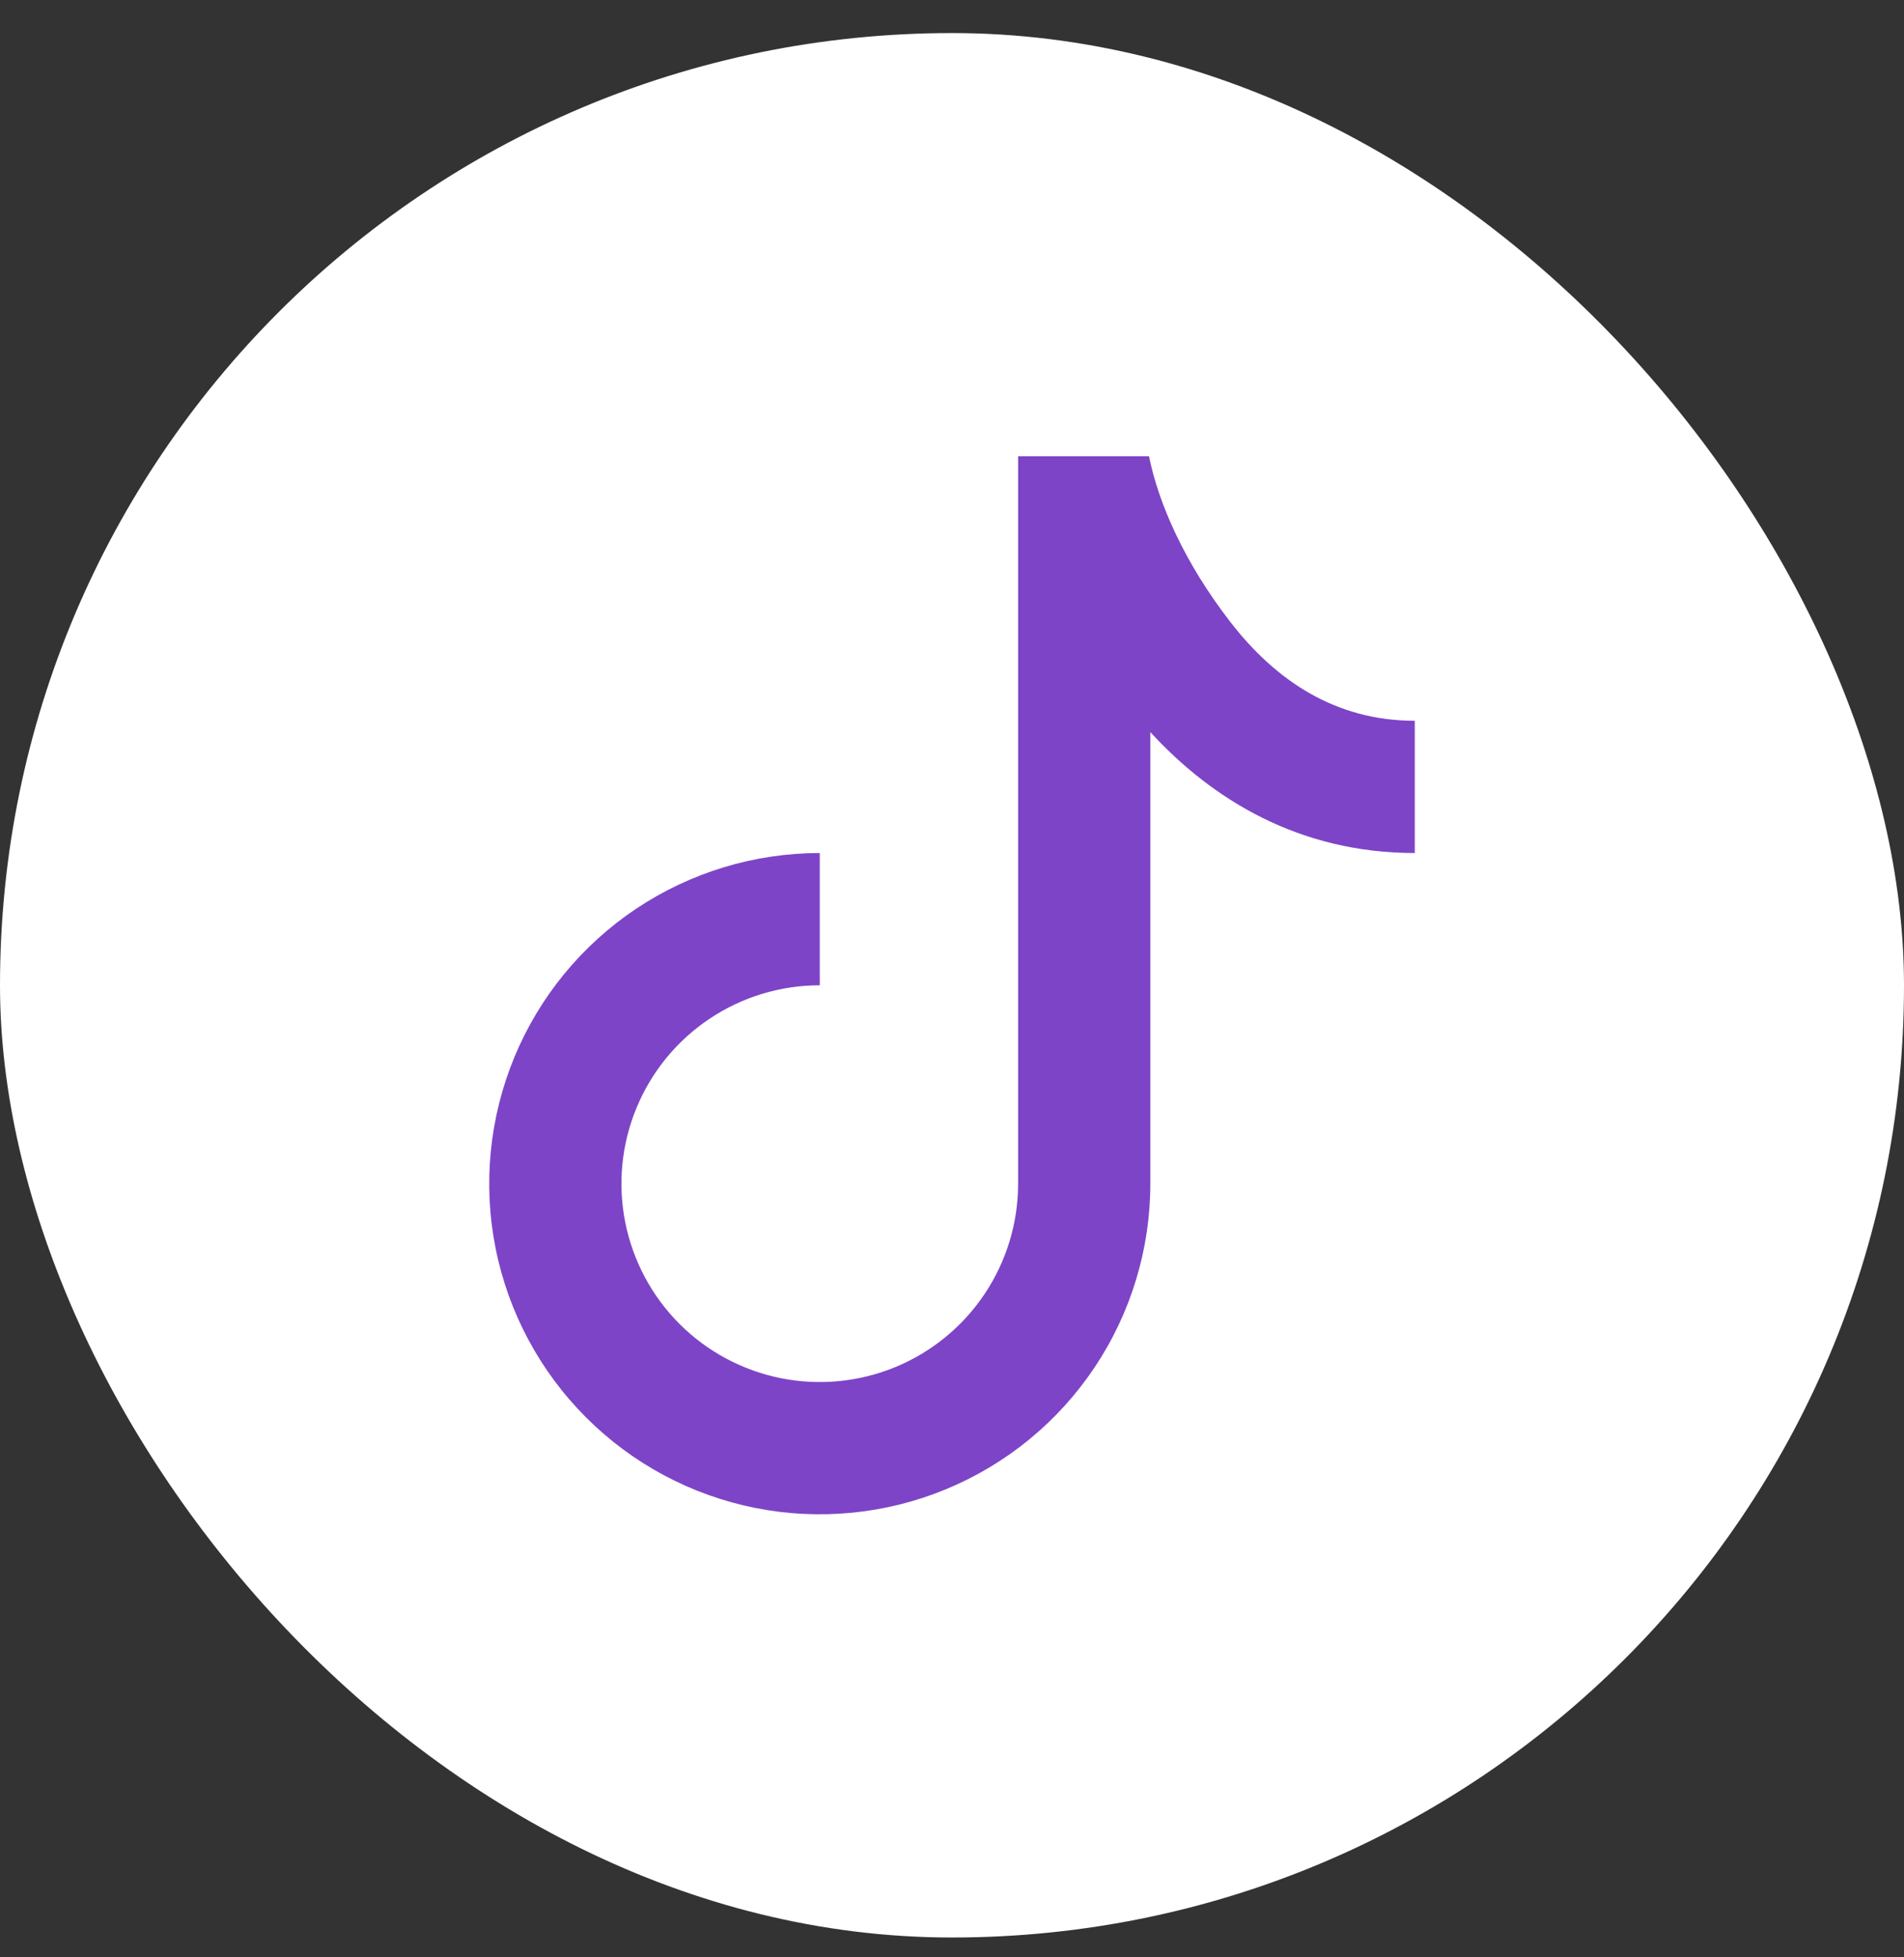
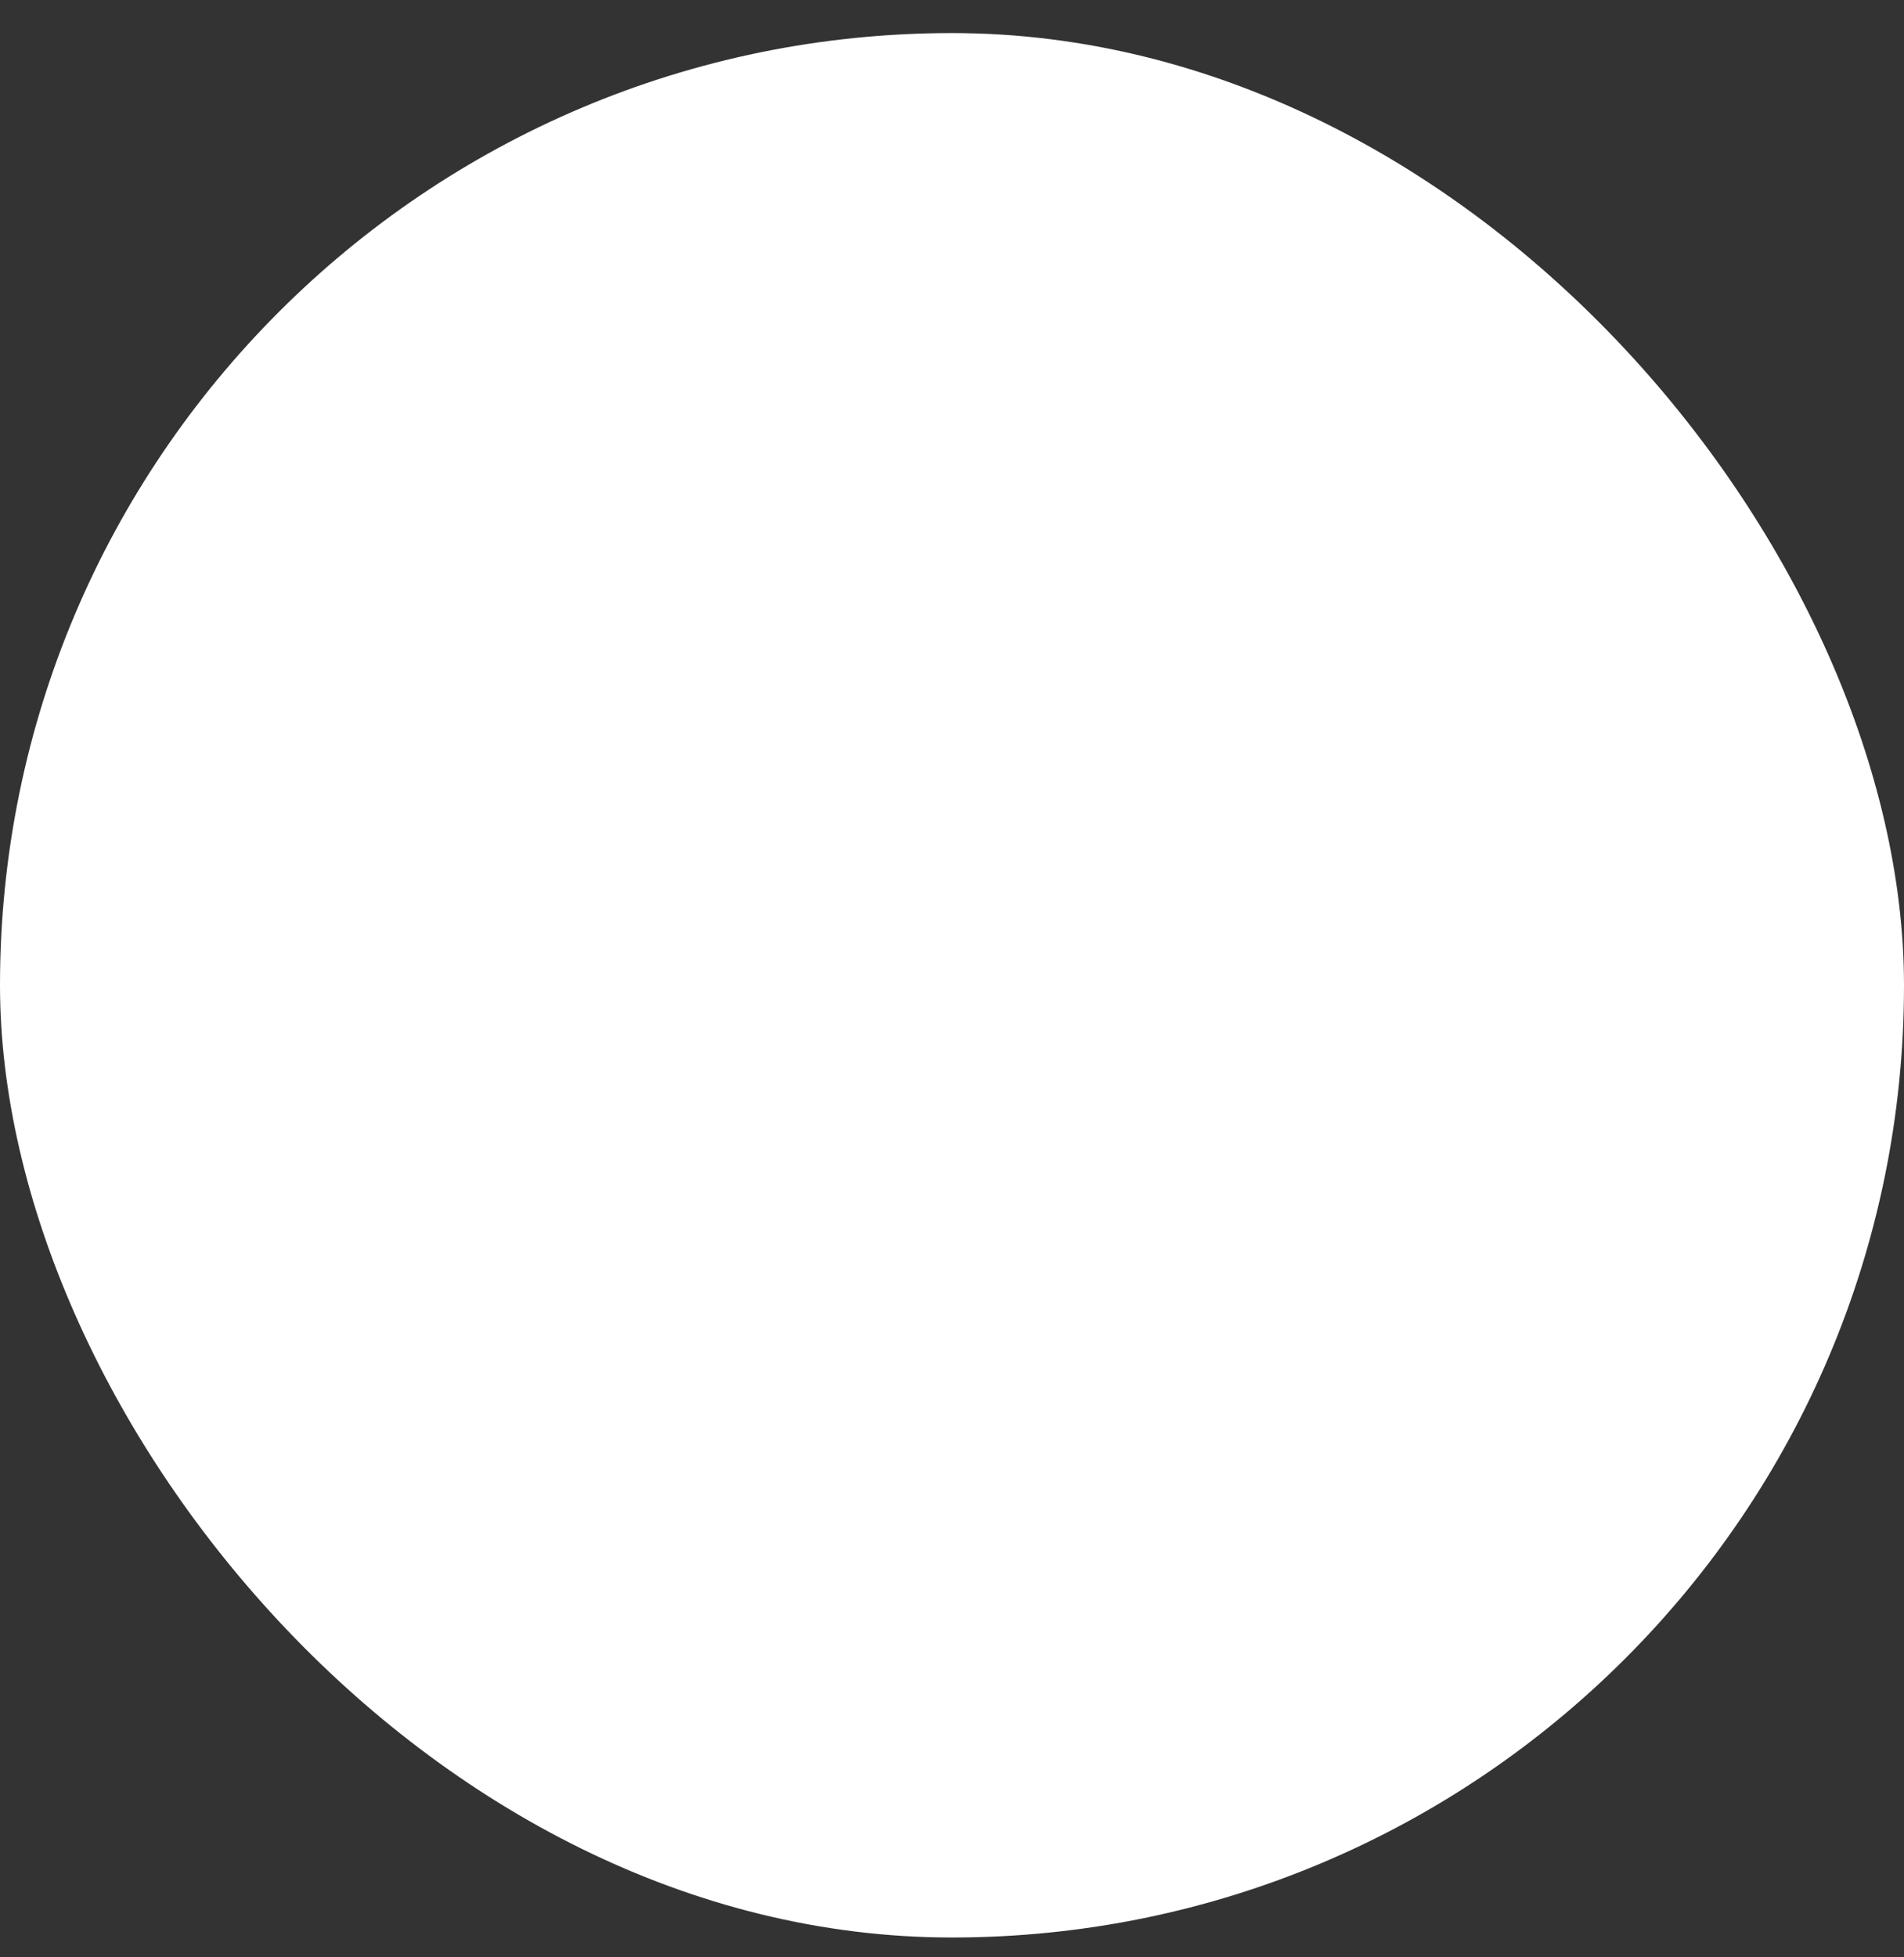
<svg xmlns="http://www.w3.org/2000/svg" width="36" height="37" viewBox="0 0 36 37" fill="none">
  <rect x="0" y="0" width="36" height="37" fill="#333333" stroke="none" />
  <rect y="0.625" width="36" height="36" rx="18" fill="white" />
  <g clip-path="url(#clip0_24_157)">
-     <path d="M19.25 8.625H21.725C21.905 9.519 22.4 10.646 23.269 11.765C24.119 12.861 25.246 13.625 26.75 13.625V16.125C24.559 16.125 22.913 15.107 21.75 13.839V22.375C21.75 23.611 21.383 24.82 20.697 25.847C20.01 26.875 19.034 27.676 17.892 28.149C16.75 28.622 15.493 28.746 14.281 28.505C13.068 28.264 11.955 27.669 11.081 26.794C10.207 25.92 9.611 24.807 9.37 23.594C9.129 22.382 9.253 21.125 9.726 19.983C10.199 18.841 11 17.865 12.028 17.178C13.056 16.492 14.264 16.125 15.5 16.125V18.625C14.758 18.625 14.033 18.845 13.417 19.257C12.8 19.669 12.319 20.255 12.036 20.94C11.752 21.625 11.677 22.379 11.822 23.107C11.967 23.834 12.324 24.502 12.848 25.027C13.373 25.551 14.041 25.908 14.768 26.053C15.496 26.198 16.25 26.123 16.935 25.84C17.62 25.556 18.206 25.075 18.618 24.458C19.03 23.842 19.25 23.117 19.25 22.375V8.625Z" fill="#7D44C7" />
-   </g>
+     </g>
  <defs>
    <clipPath id="clip0_24_157">
      <rect width="20" height="20" fill="white" transform="translate(8 8.625)" />
    </clipPath>
  </defs>
</svg>